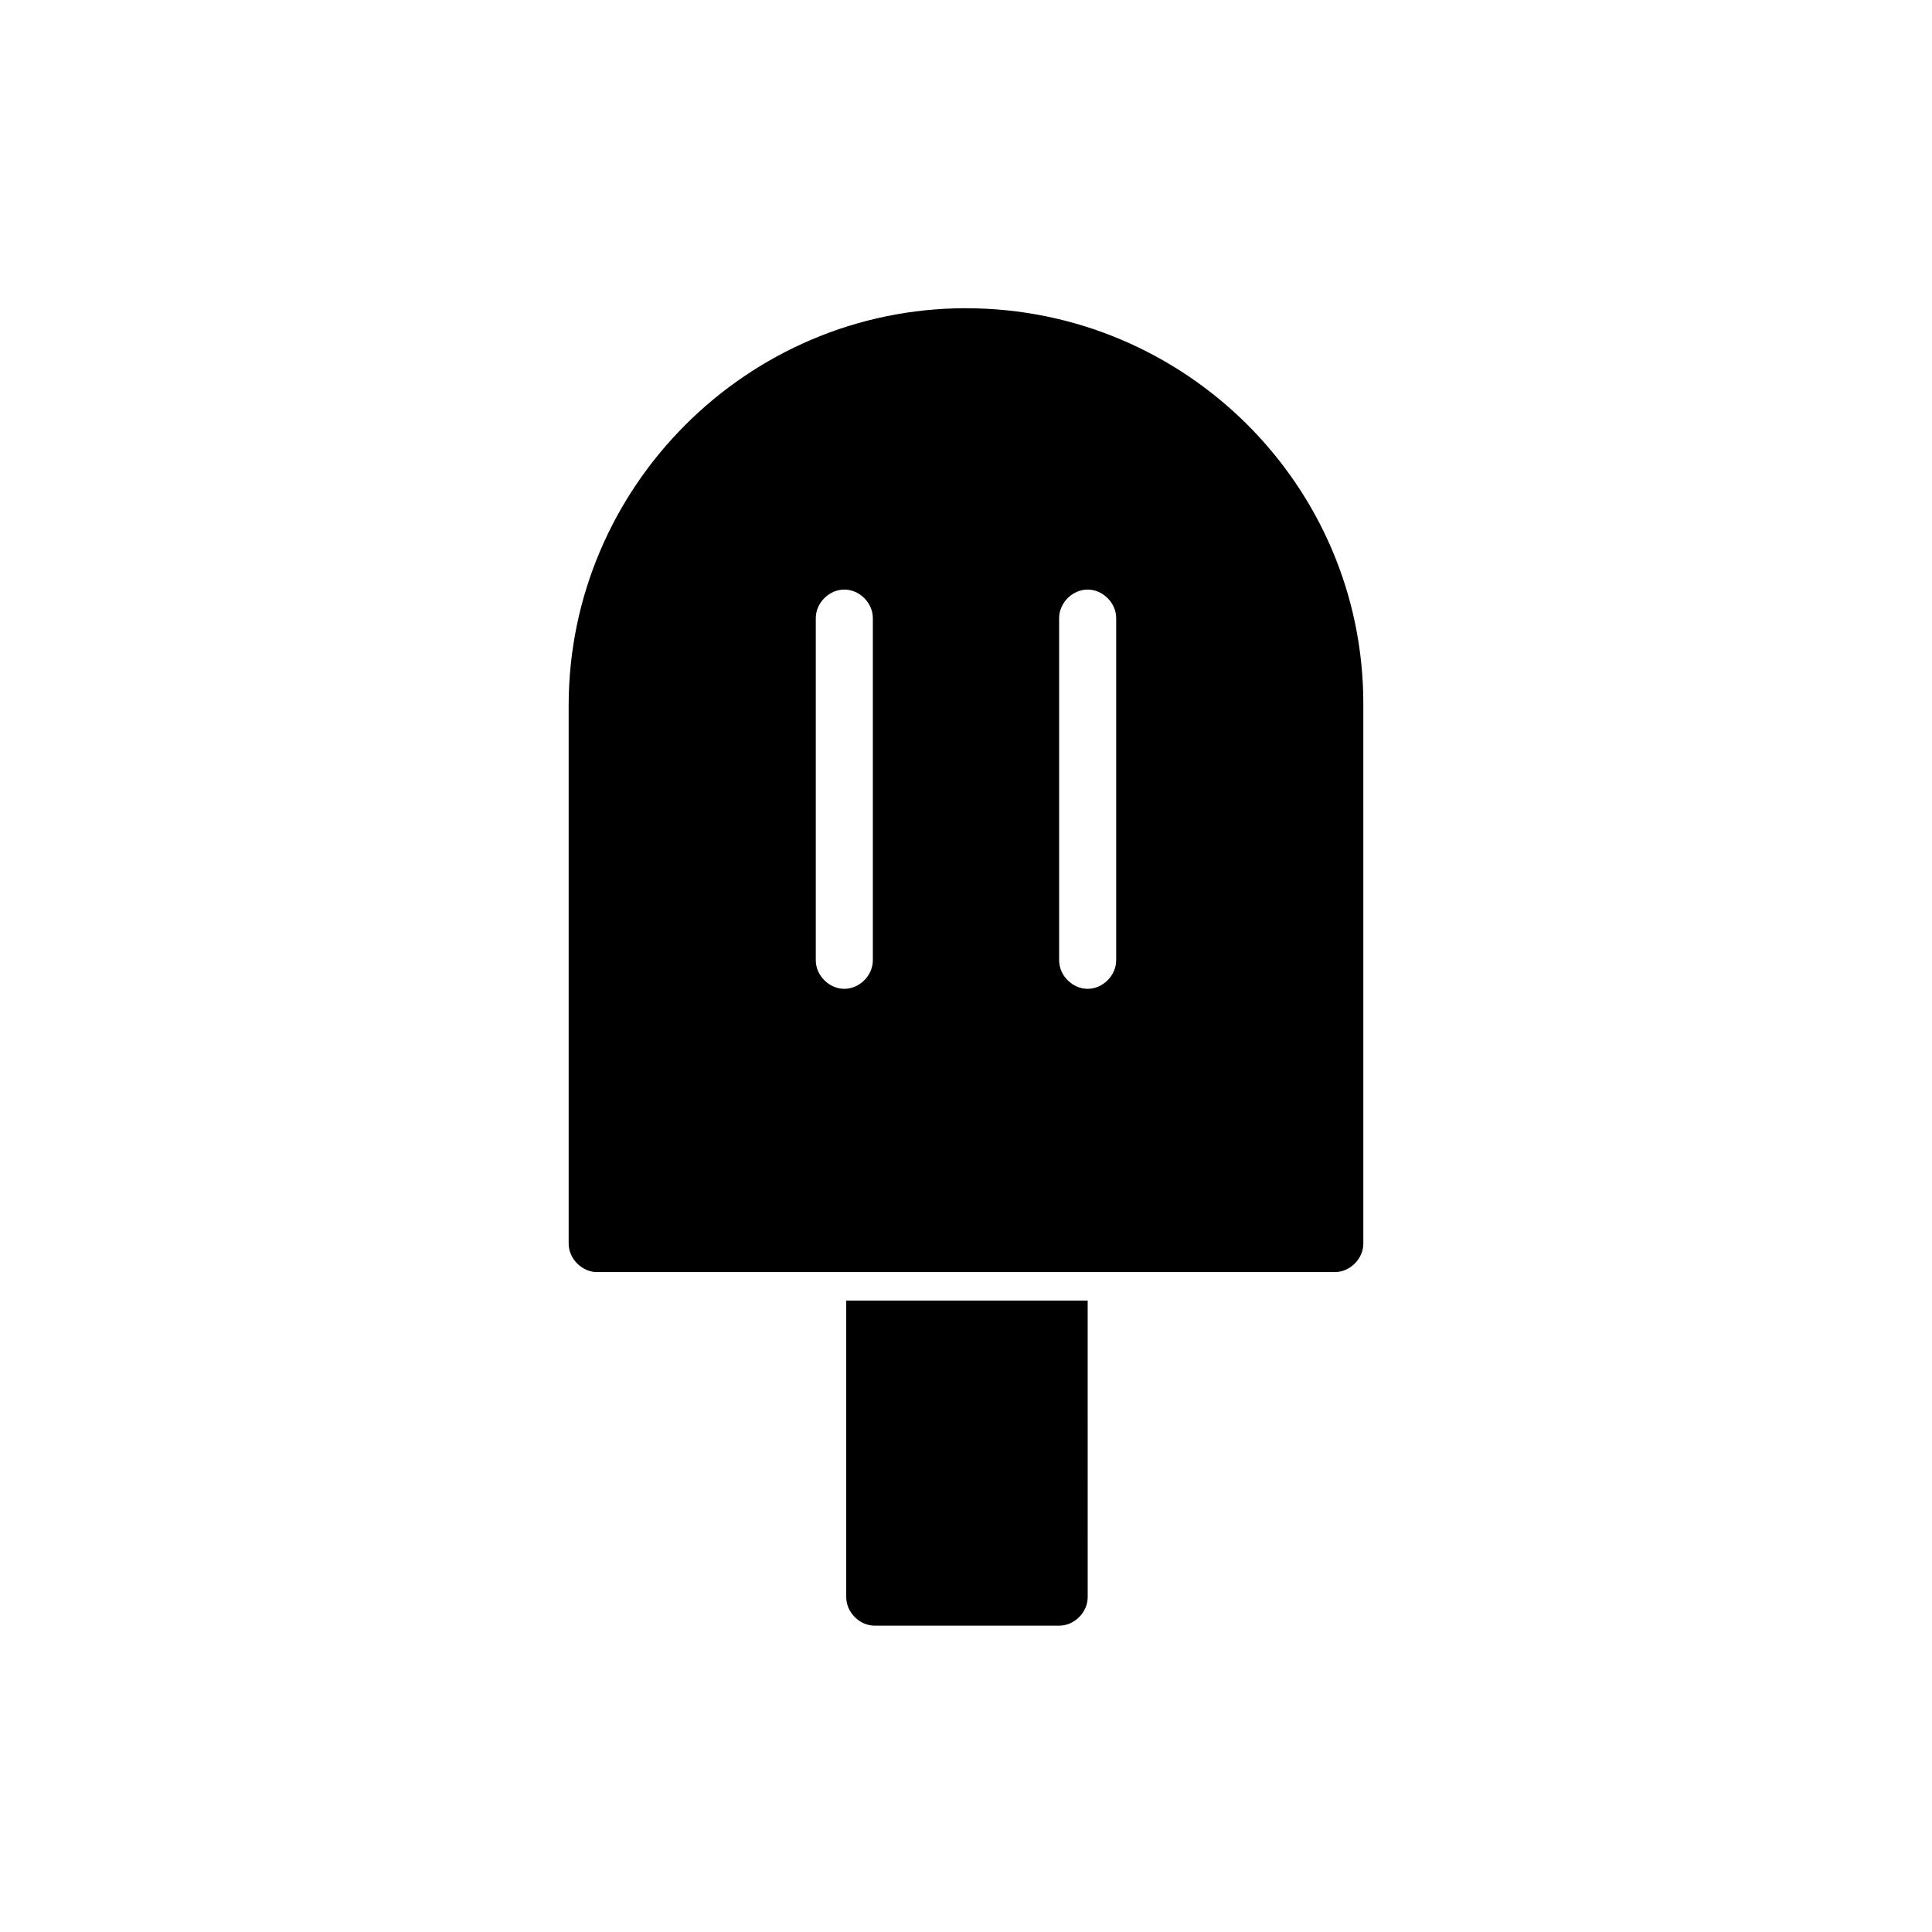
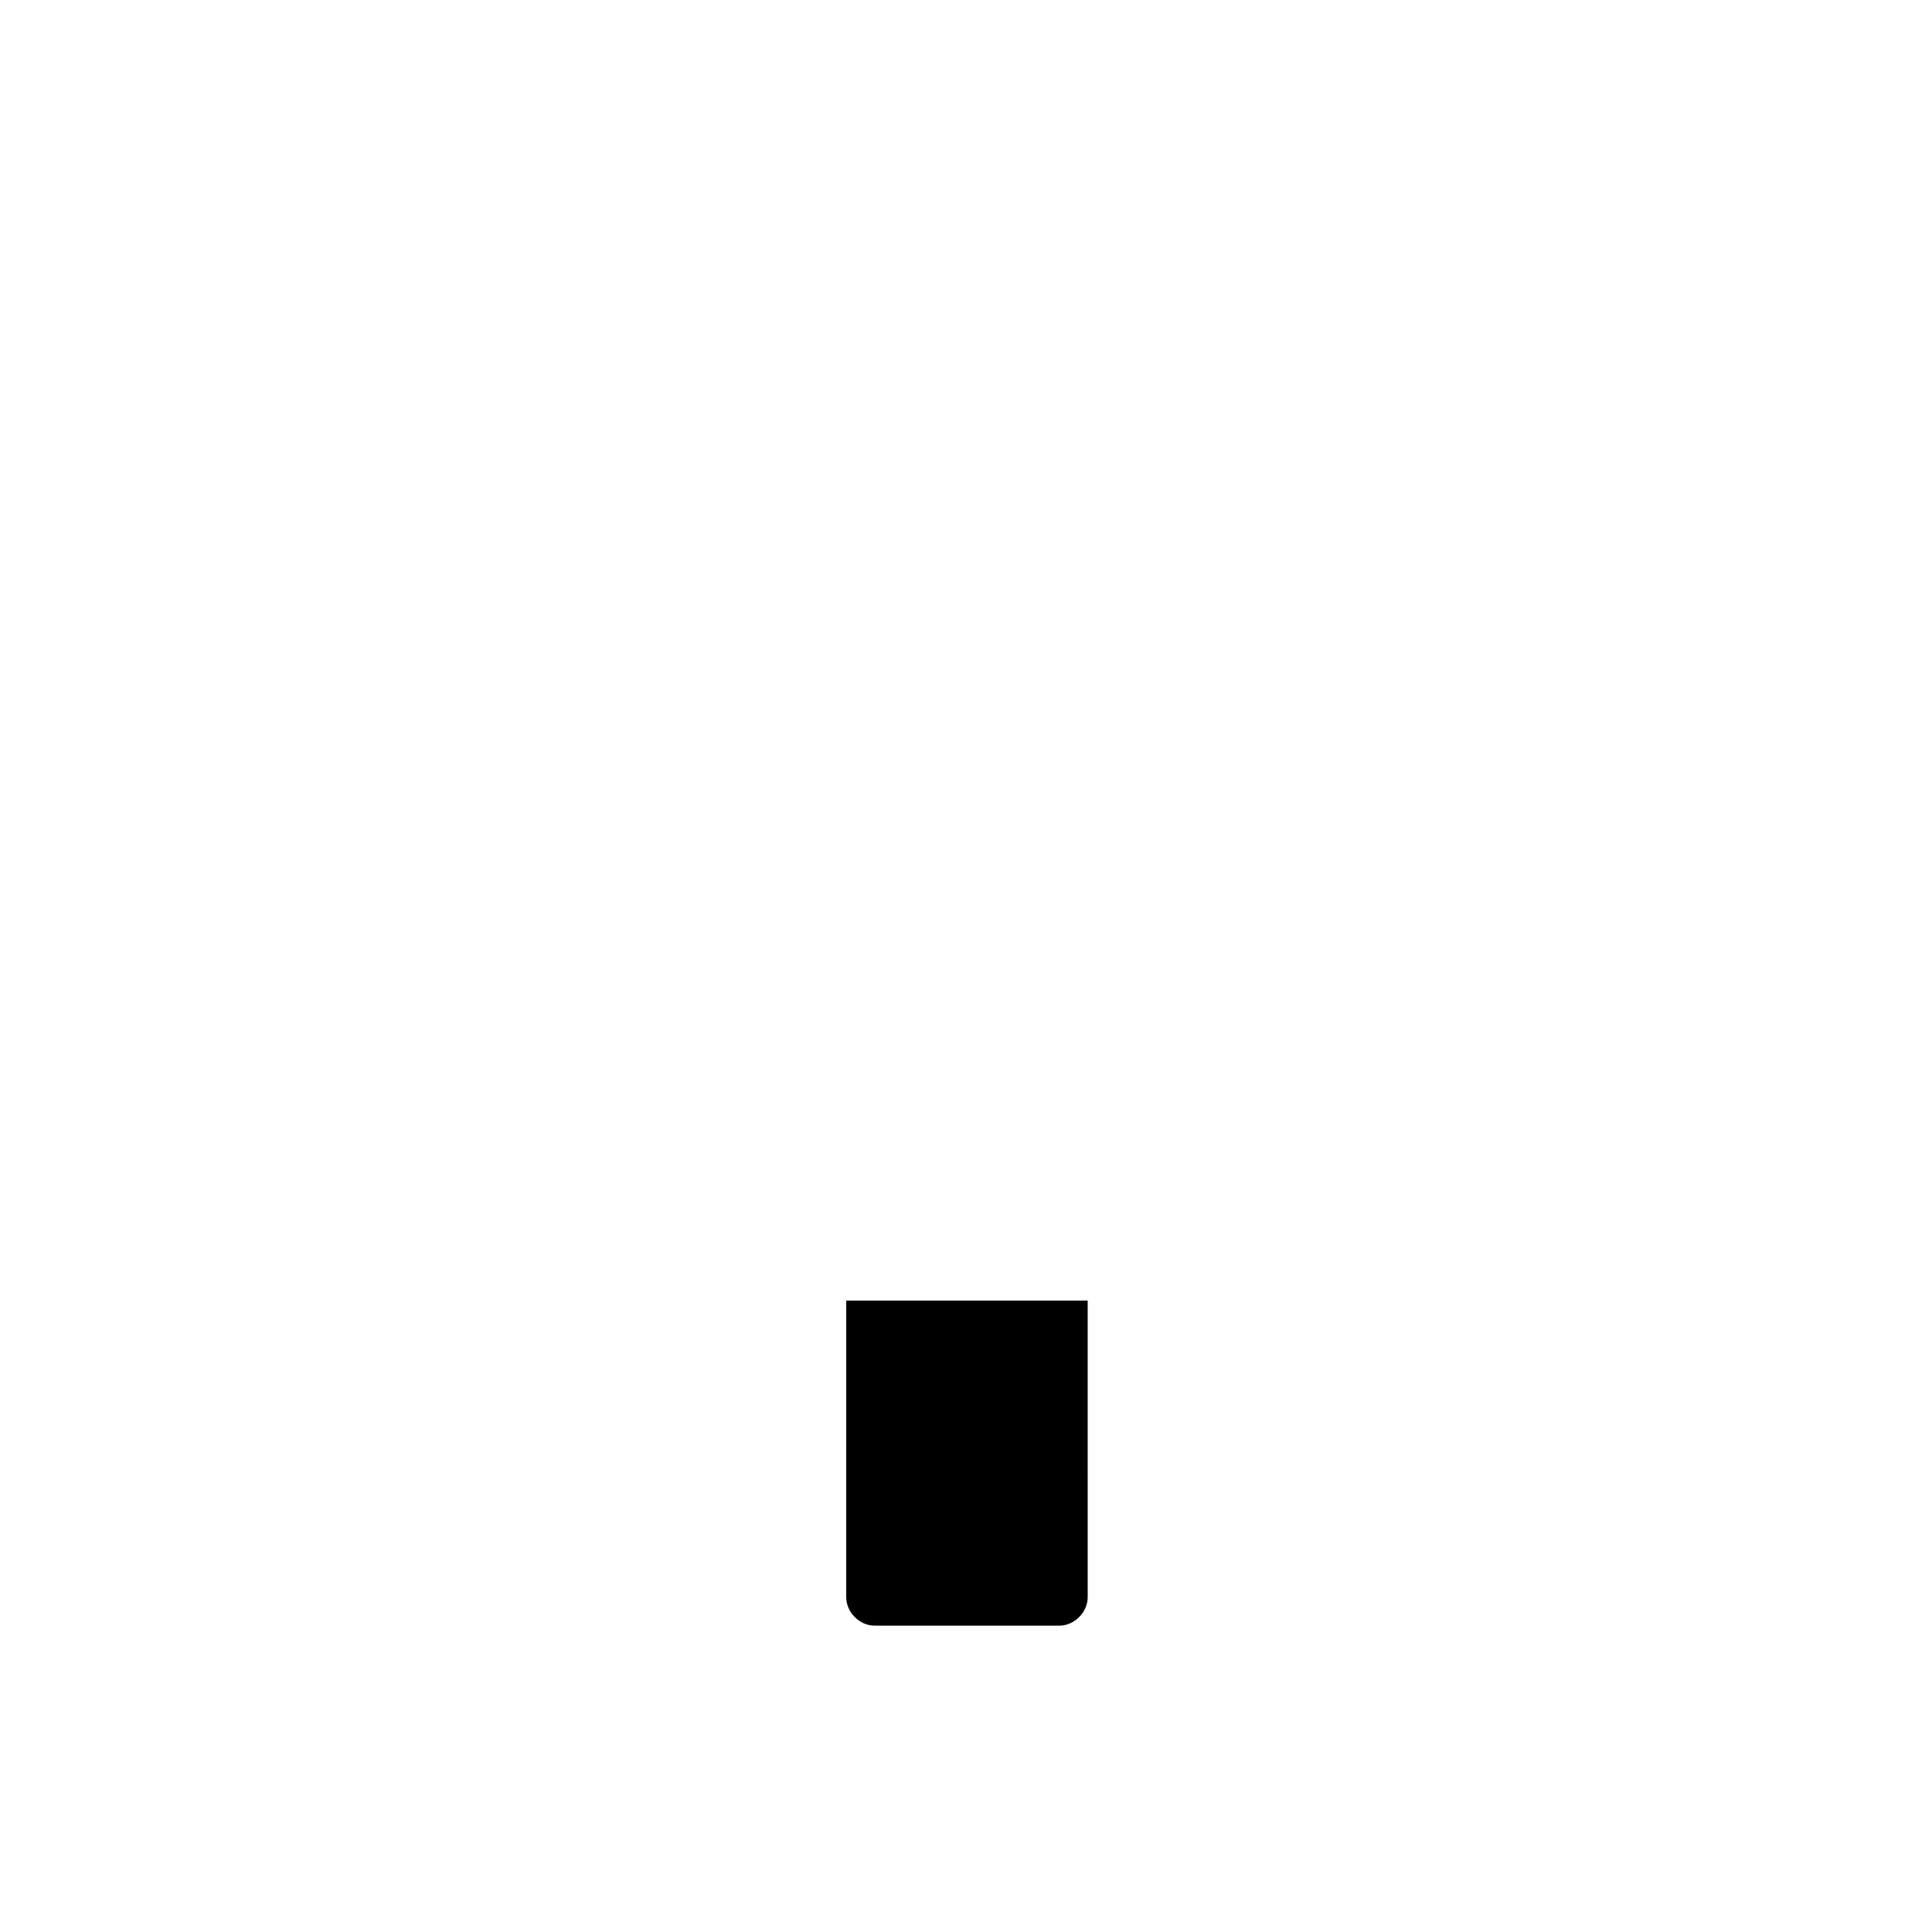
<svg xmlns="http://www.w3.org/2000/svg" fill="#000000" width="800px" height="800px" version="1.1" viewBox="144 144 512 512">
  <g>
-     <path d="m400 225.68c-57.938 0-105.3 47.359-105.3 105.3v142.58c0 4.031 3.527 7.559 7.559 7.559h195.48c4.031 0 7.559-3.527 7.559-7.559l-0.004-143.08c0-57.938-47.355-104.79-105.29-104.79zm-24.688 172.81c0 4.031-3.527 7.559-7.559 7.559s-7.559-3.527-7.559-7.559v-90.688c0-4.031 3.527-7.559 7.559-7.559s7.559 3.527 7.559 7.559zm64.488 0c0 4.031-3.527 7.559-7.559 7.559s-7.559-3.527-7.559-7.559v-90.688c0-4.031 3.527-7.559 7.559-7.559s7.559 3.527 7.559 7.559z" />
    <path d="m368.26 567.26c0 4.031 3.527 7.559 7.559 7.559h48.871c4.031 0 7.559-3.527 7.559-7.559l-0.004-78.594h-63.984z" />
  </g>
</svg>